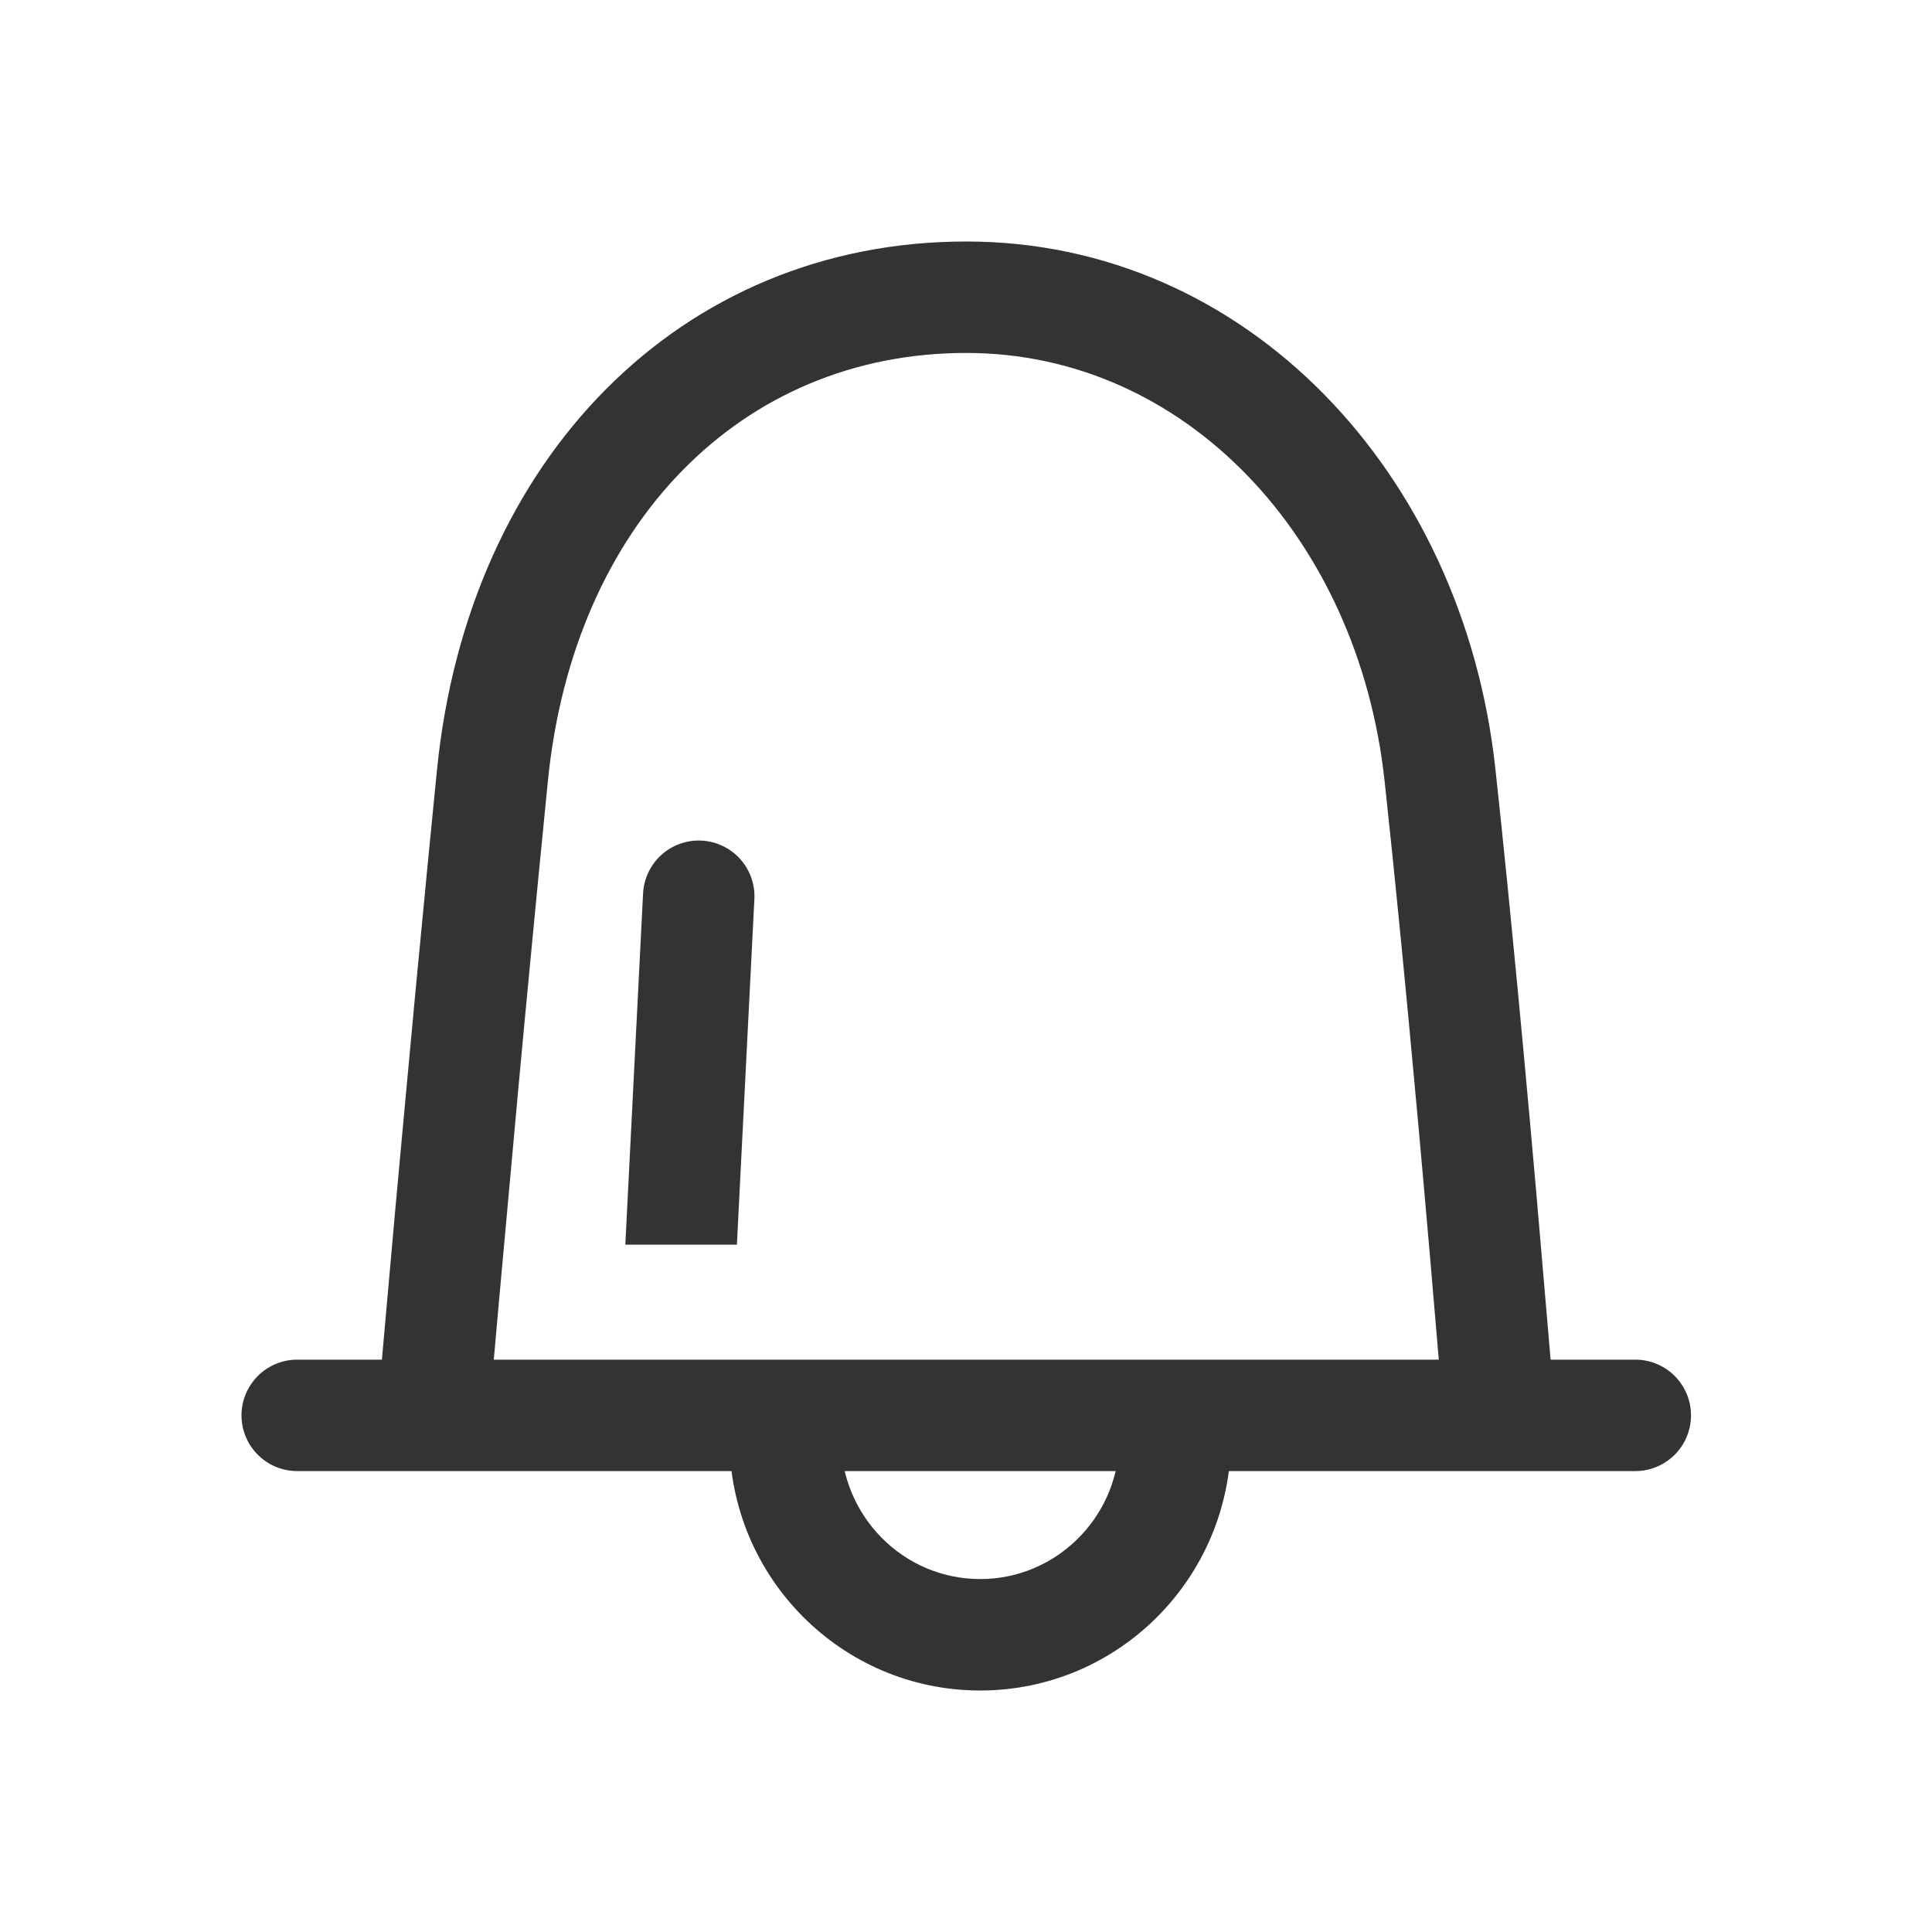
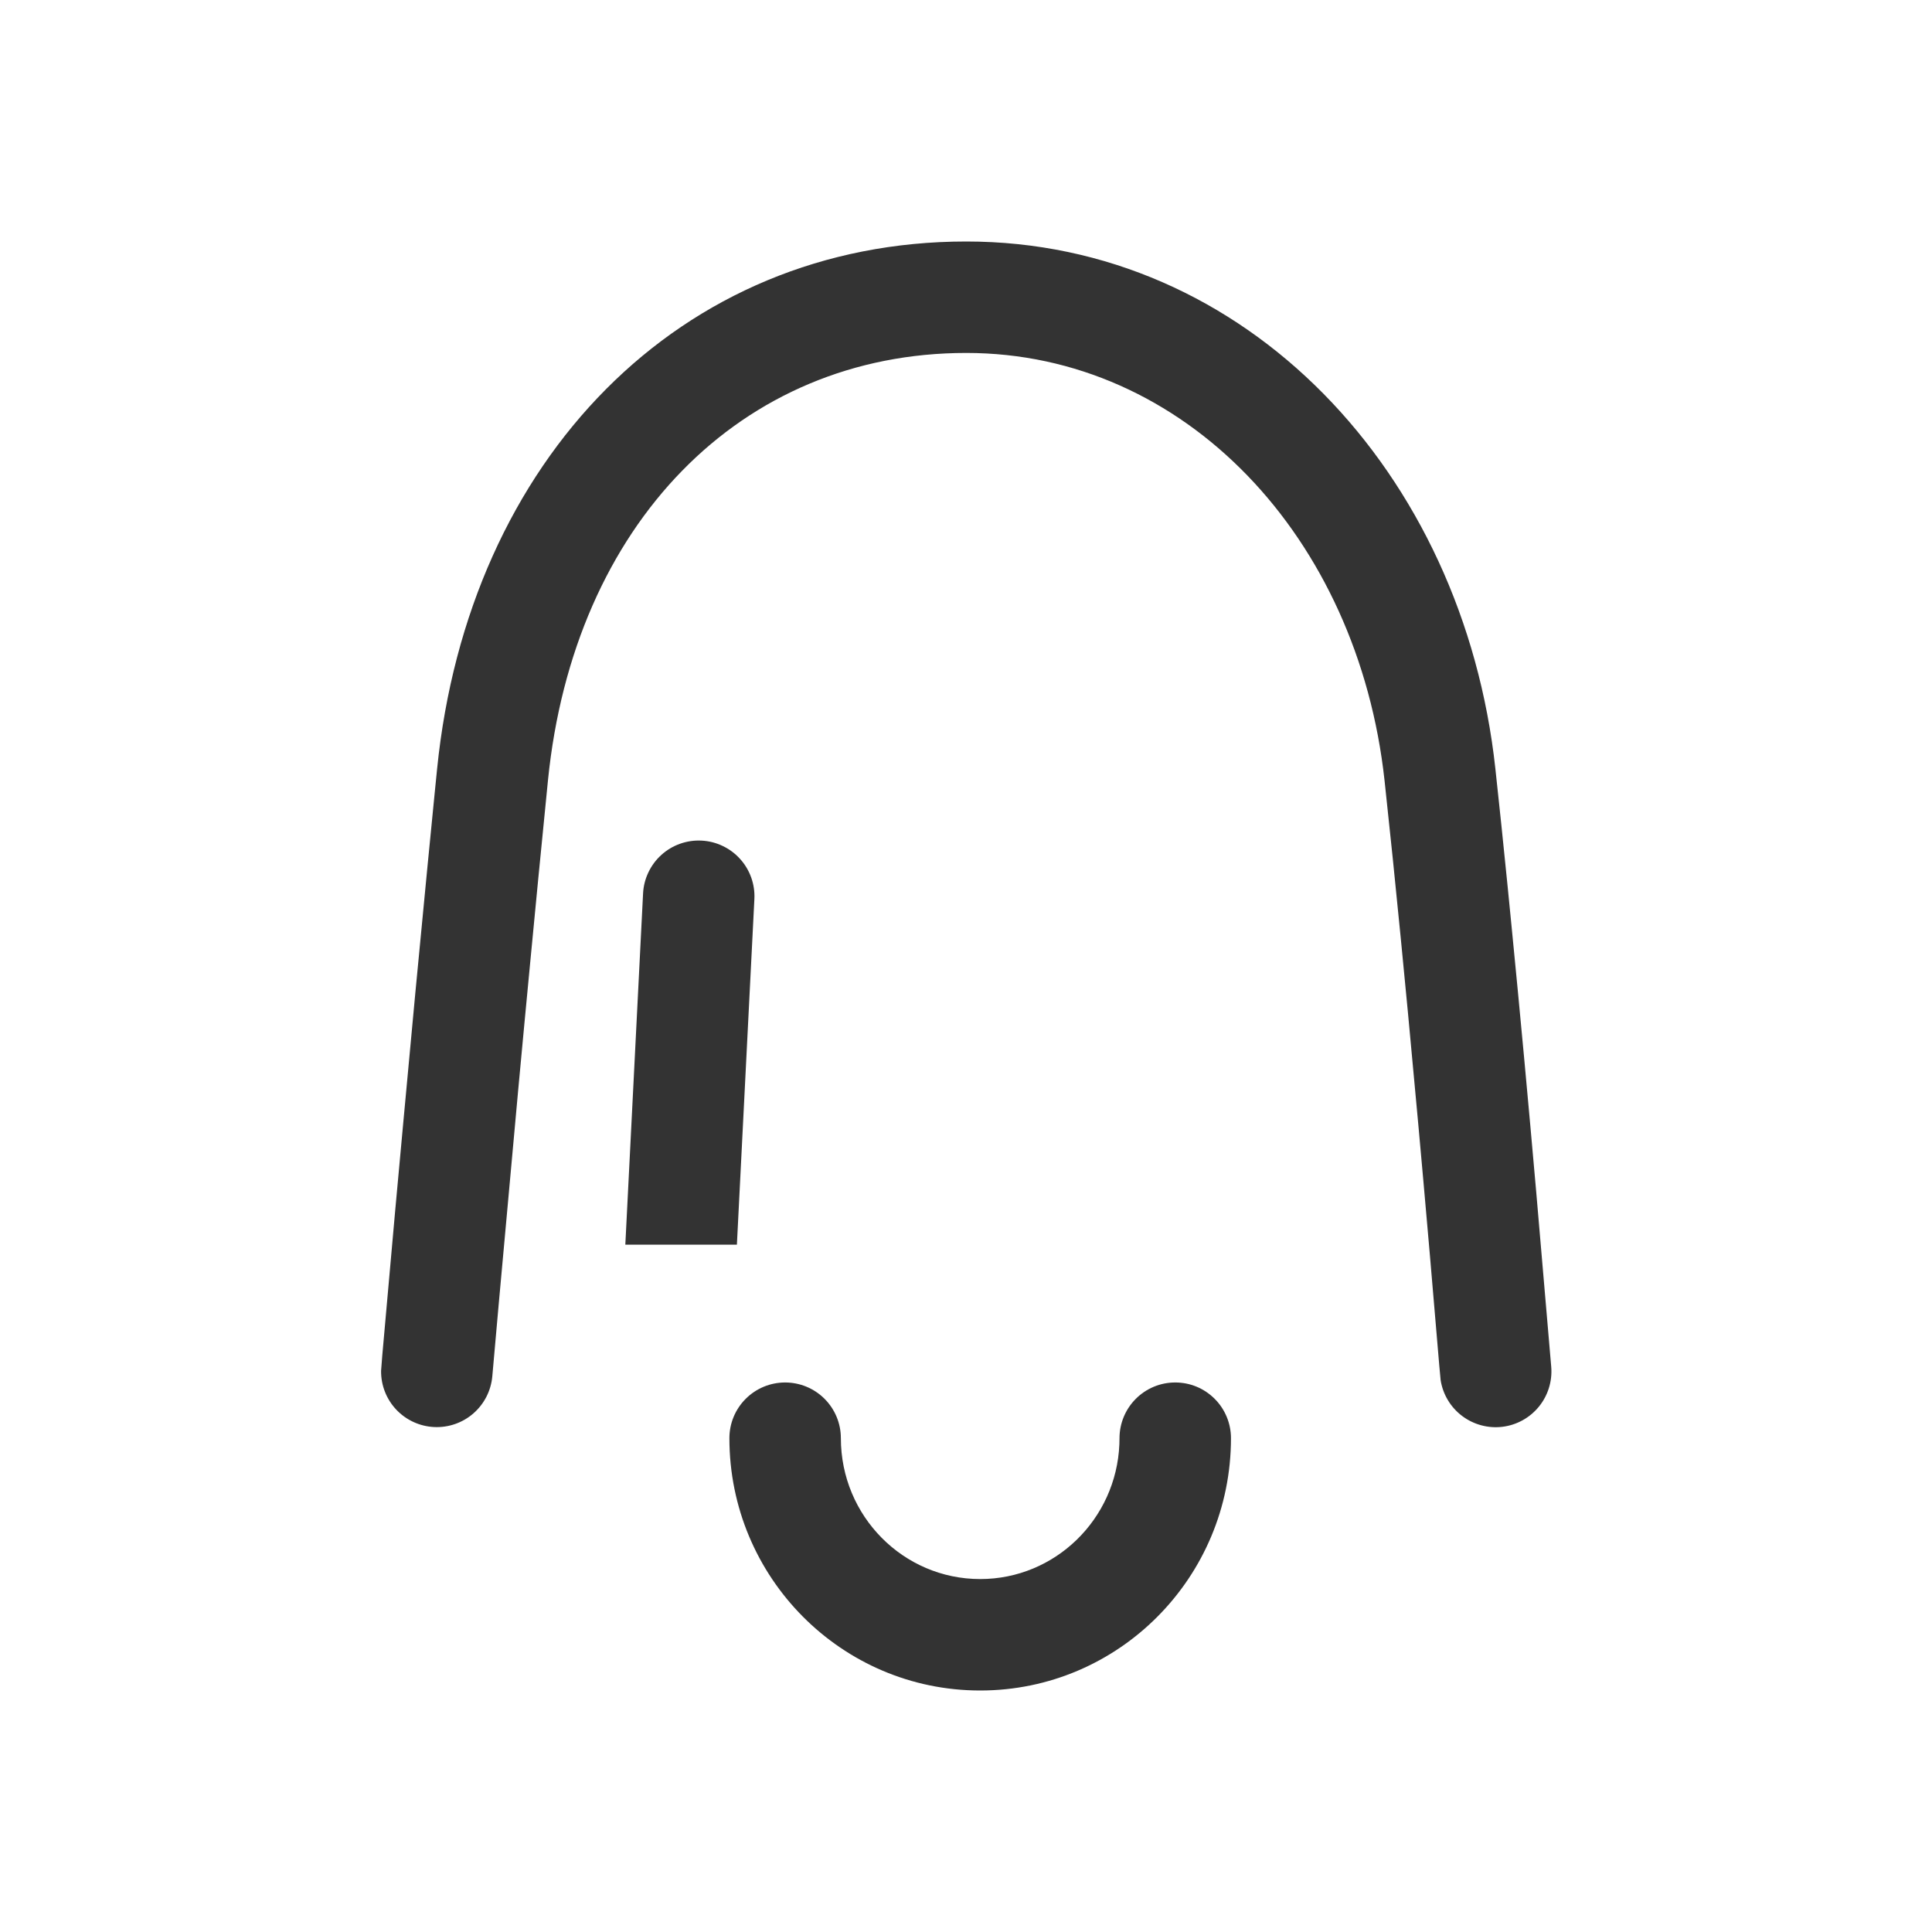
<svg xmlns="http://www.w3.org/2000/svg" width="60" height="60" viewBox="0 0 60 60" fill="none">
  <path d="M30.008 7.5C38.688 7.5 45.438 14.655 46.44 23.871L46.627 25.63C46.691 26.237 46.755 26.865 46.819 27.512L46.949 28.83C47.206 31.438 47.462 34.208 47.707 36.998L48.175 42.451C48.211 42.898 48.073 43.341 47.79 43.687C47.506 44.034 47.1 44.258 46.655 44.311C46.21 44.364 45.762 44.242 45.405 43.972C45.048 43.702 44.81 43.304 44.74 42.861L44.7 42.43L44.412 39.044L44.364 38.495C44.157 36.11 43.94 33.725 43.723 31.43L43.505 29.168C43.345 27.526 43.176 25.885 42.999 24.245C42.175 16.676 36.785 10.961 30.008 10.961C23.002 10.961 17.816 16.292 17.018 24.231L16.718 27.271L16.47 29.849C16.344 31.159 16.219 32.493 16.094 33.841L15.49 40.478L15.289 42.743C15.249 43.188 15.039 43.601 14.701 43.895C14.364 44.189 13.926 44.34 13.479 44.318C13.032 44.296 12.611 44.101 12.305 43.776C11.998 43.45 11.83 43.018 11.835 42.571L11.872 42.093L12.273 37.596L12.523 34.874C12.772 32.16 13.024 29.479 13.273 26.935L13.5 24.624L13.574 23.885C14.541 14.266 21.12 7.5 30.008 7.5Z" fill="#333333" />
-   <path d="M50.777 42.225C51.226 42.223 51.658 42.395 51.983 42.706C52.307 43.017 52.498 43.442 52.514 43.89C52.531 44.339 52.373 44.777 52.073 45.111C51.773 45.446 51.355 45.65 50.907 45.682L50.777 45.686H9.239C8.789 45.688 8.357 45.516 8.033 45.205C7.709 44.894 7.518 44.469 7.501 44.02C7.484 43.572 7.643 43.134 7.943 42.8C8.243 42.465 8.661 42.261 9.109 42.229L9.239 42.225H50.777Z" fill="#333333" />
  <path d="M36.498 42.934C36.726 42.934 36.951 42.978 37.161 43.065C37.371 43.152 37.561 43.28 37.722 43.441C37.883 43.601 38.01 43.792 38.097 44.002C38.184 44.212 38.229 44.437 38.229 44.664C38.229 48.989 34.745 52.5 30.441 52.5C26.136 52.5 22.652 48.989 22.652 44.664C22.652 44.205 22.834 43.765 23.159 43.441C23.484 43.116 23.924 42.934 24.383 42.934C24.842 42.934 25.282 43.116 25.607 43.441C25.931 43.765 26.114 44.205 26.114 44.664C26.114 47.083 28.054 49.039 30.441 49.039C32.764 49.039 34.665 47.185 34.763 44.855L34.767 44.664C34.767 44.437 34.812 44.212 34.899 44.002C34.986 43.792 35.114 43.601 35.274 43.441C35.435 43.28 35.626 43.152 35.836 43.065C36.046 42.978 36.271 42.934 36.498 42.934Z" fill="#333333" />
  <path d="M21.787 26.106C22.014 26.117 22.236 26.173 22.441 26.271C22.647 26.368 22.831 26.505 22.983 26.674C23.136 26.842 23.253 27.039 23.33 27.253C23.406 27.467 23.44 27.694 23.428 27.921L22.885 38.654H19.42L19.971 27.748C19.982 27.521 20.038 27.299 20.136 27.093C20.233 26.888 20.37 26.703 20.538 26.551C20.707 26.398 20.904 26.28 21.118 26.204C21.332 26.128 21.559 26.094 21.787 26.106Z" fill="#333333" />
</svg>